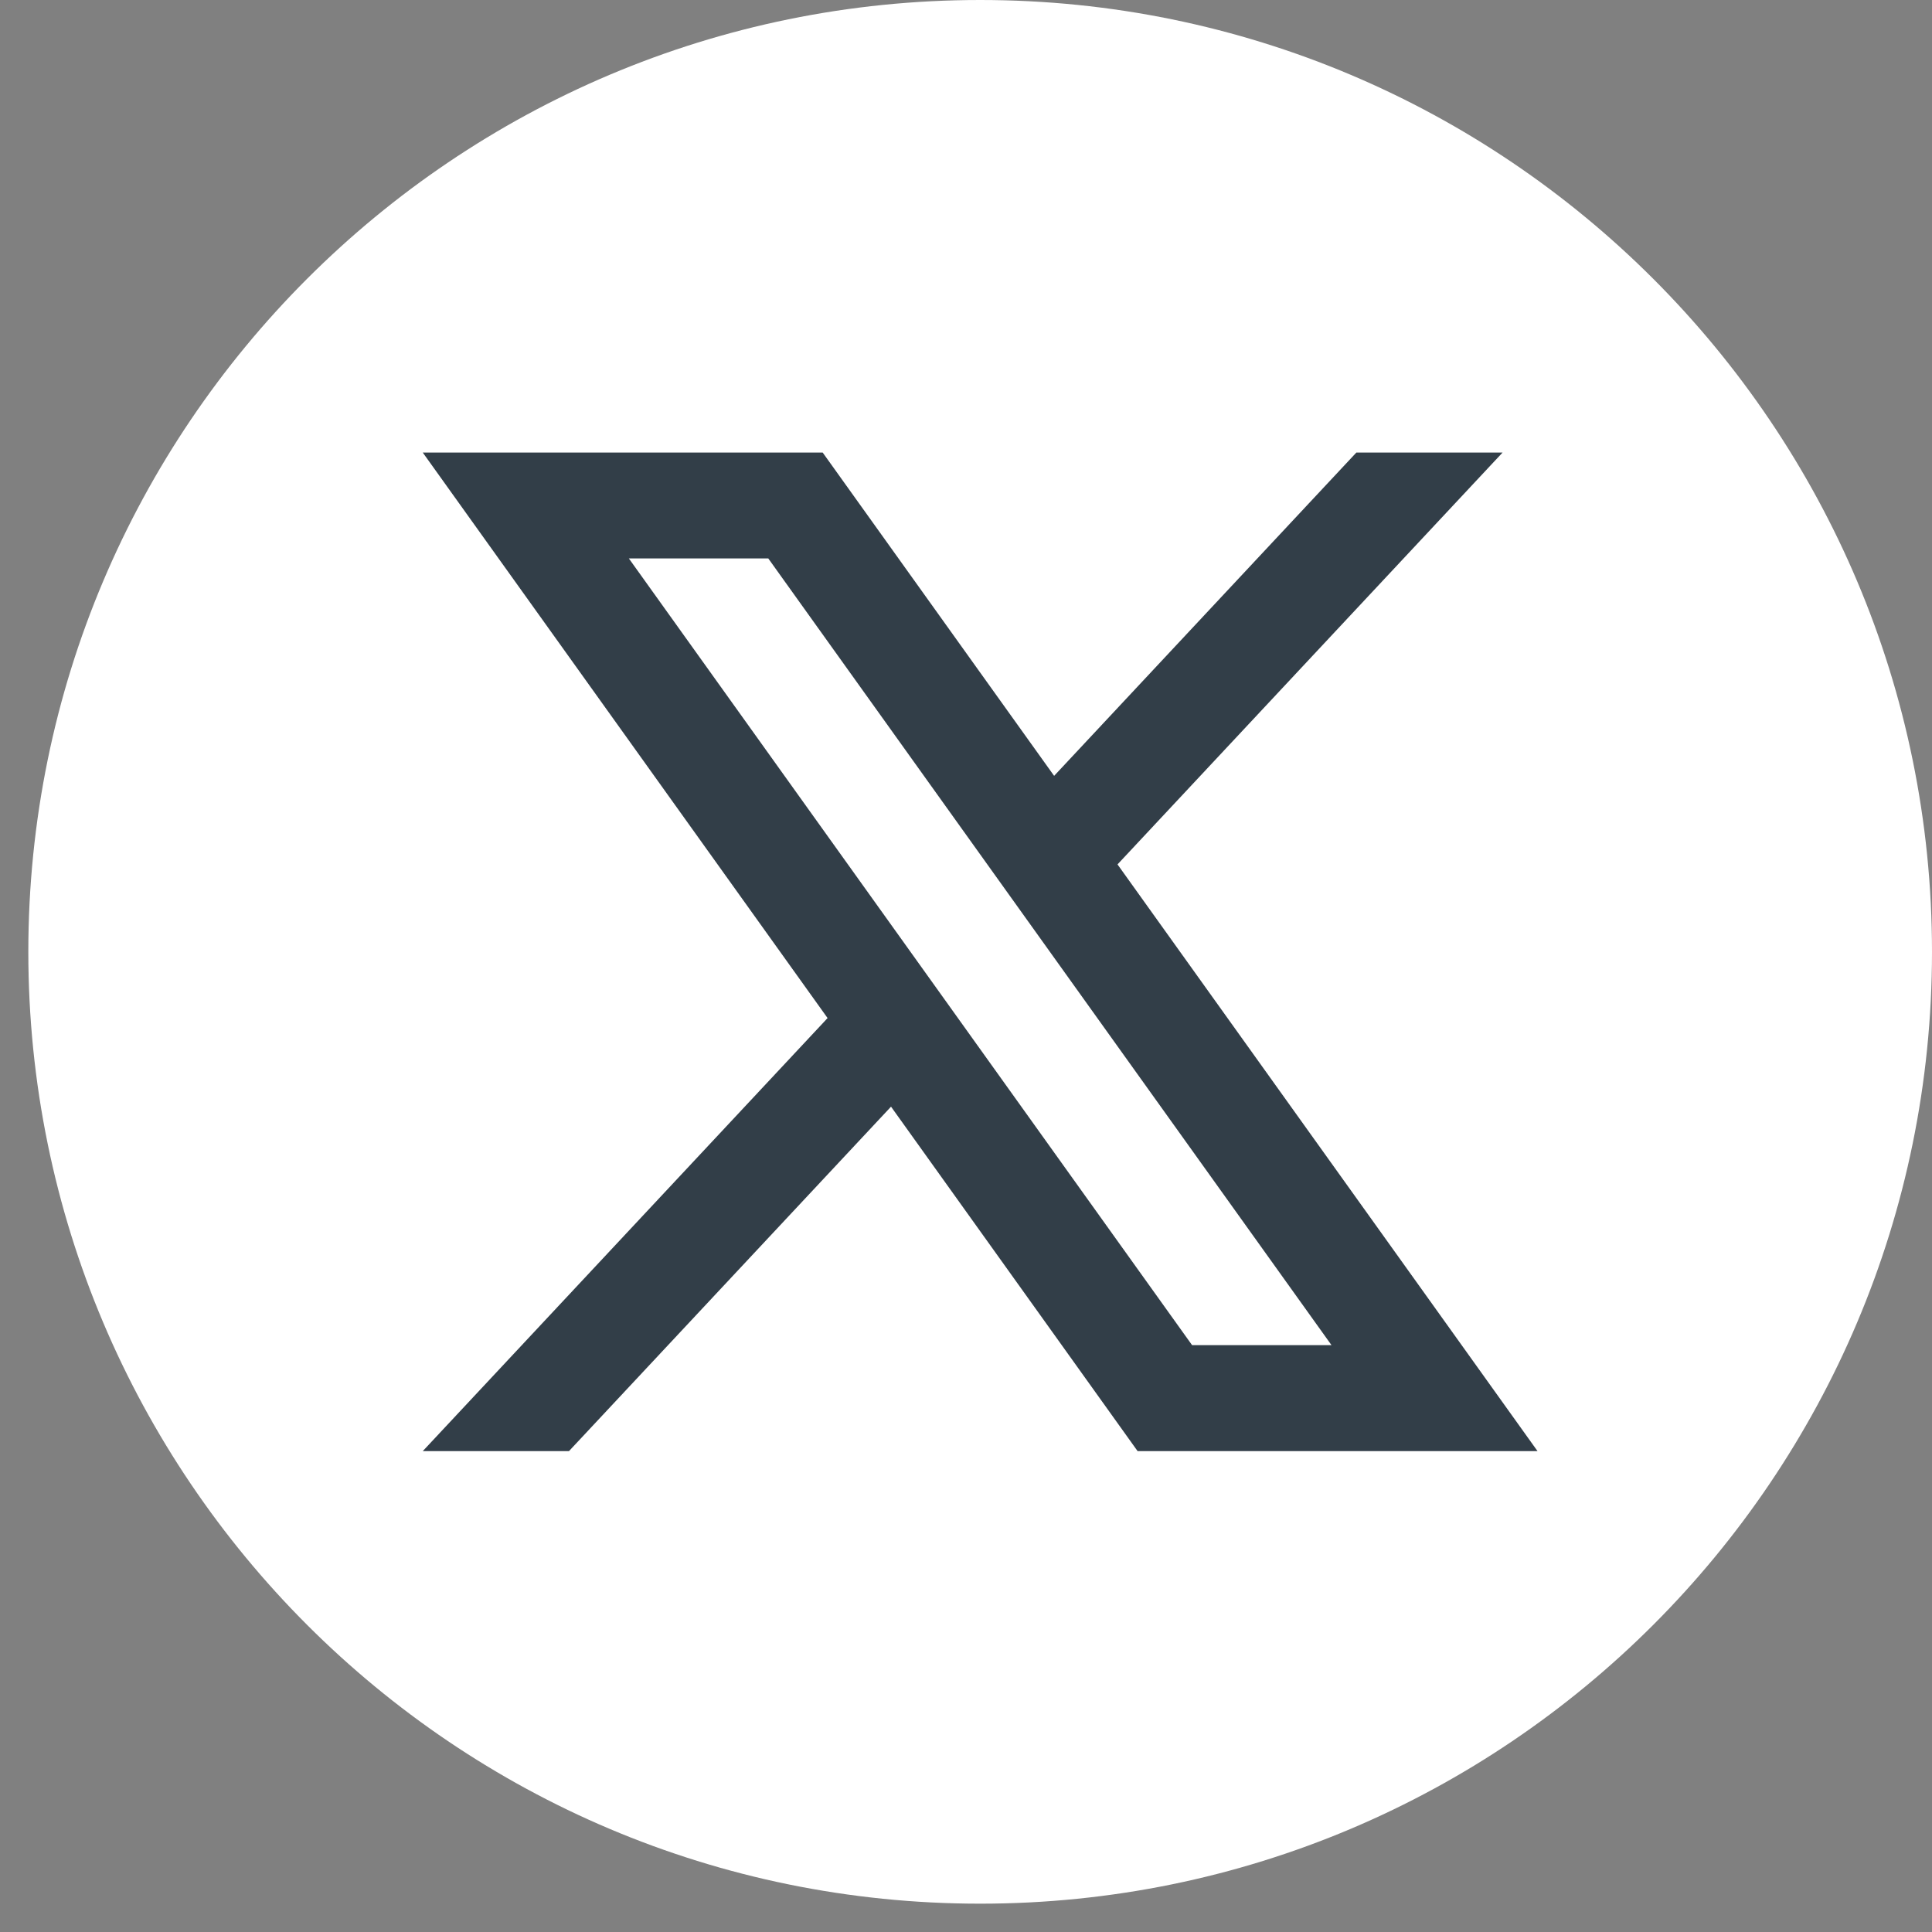
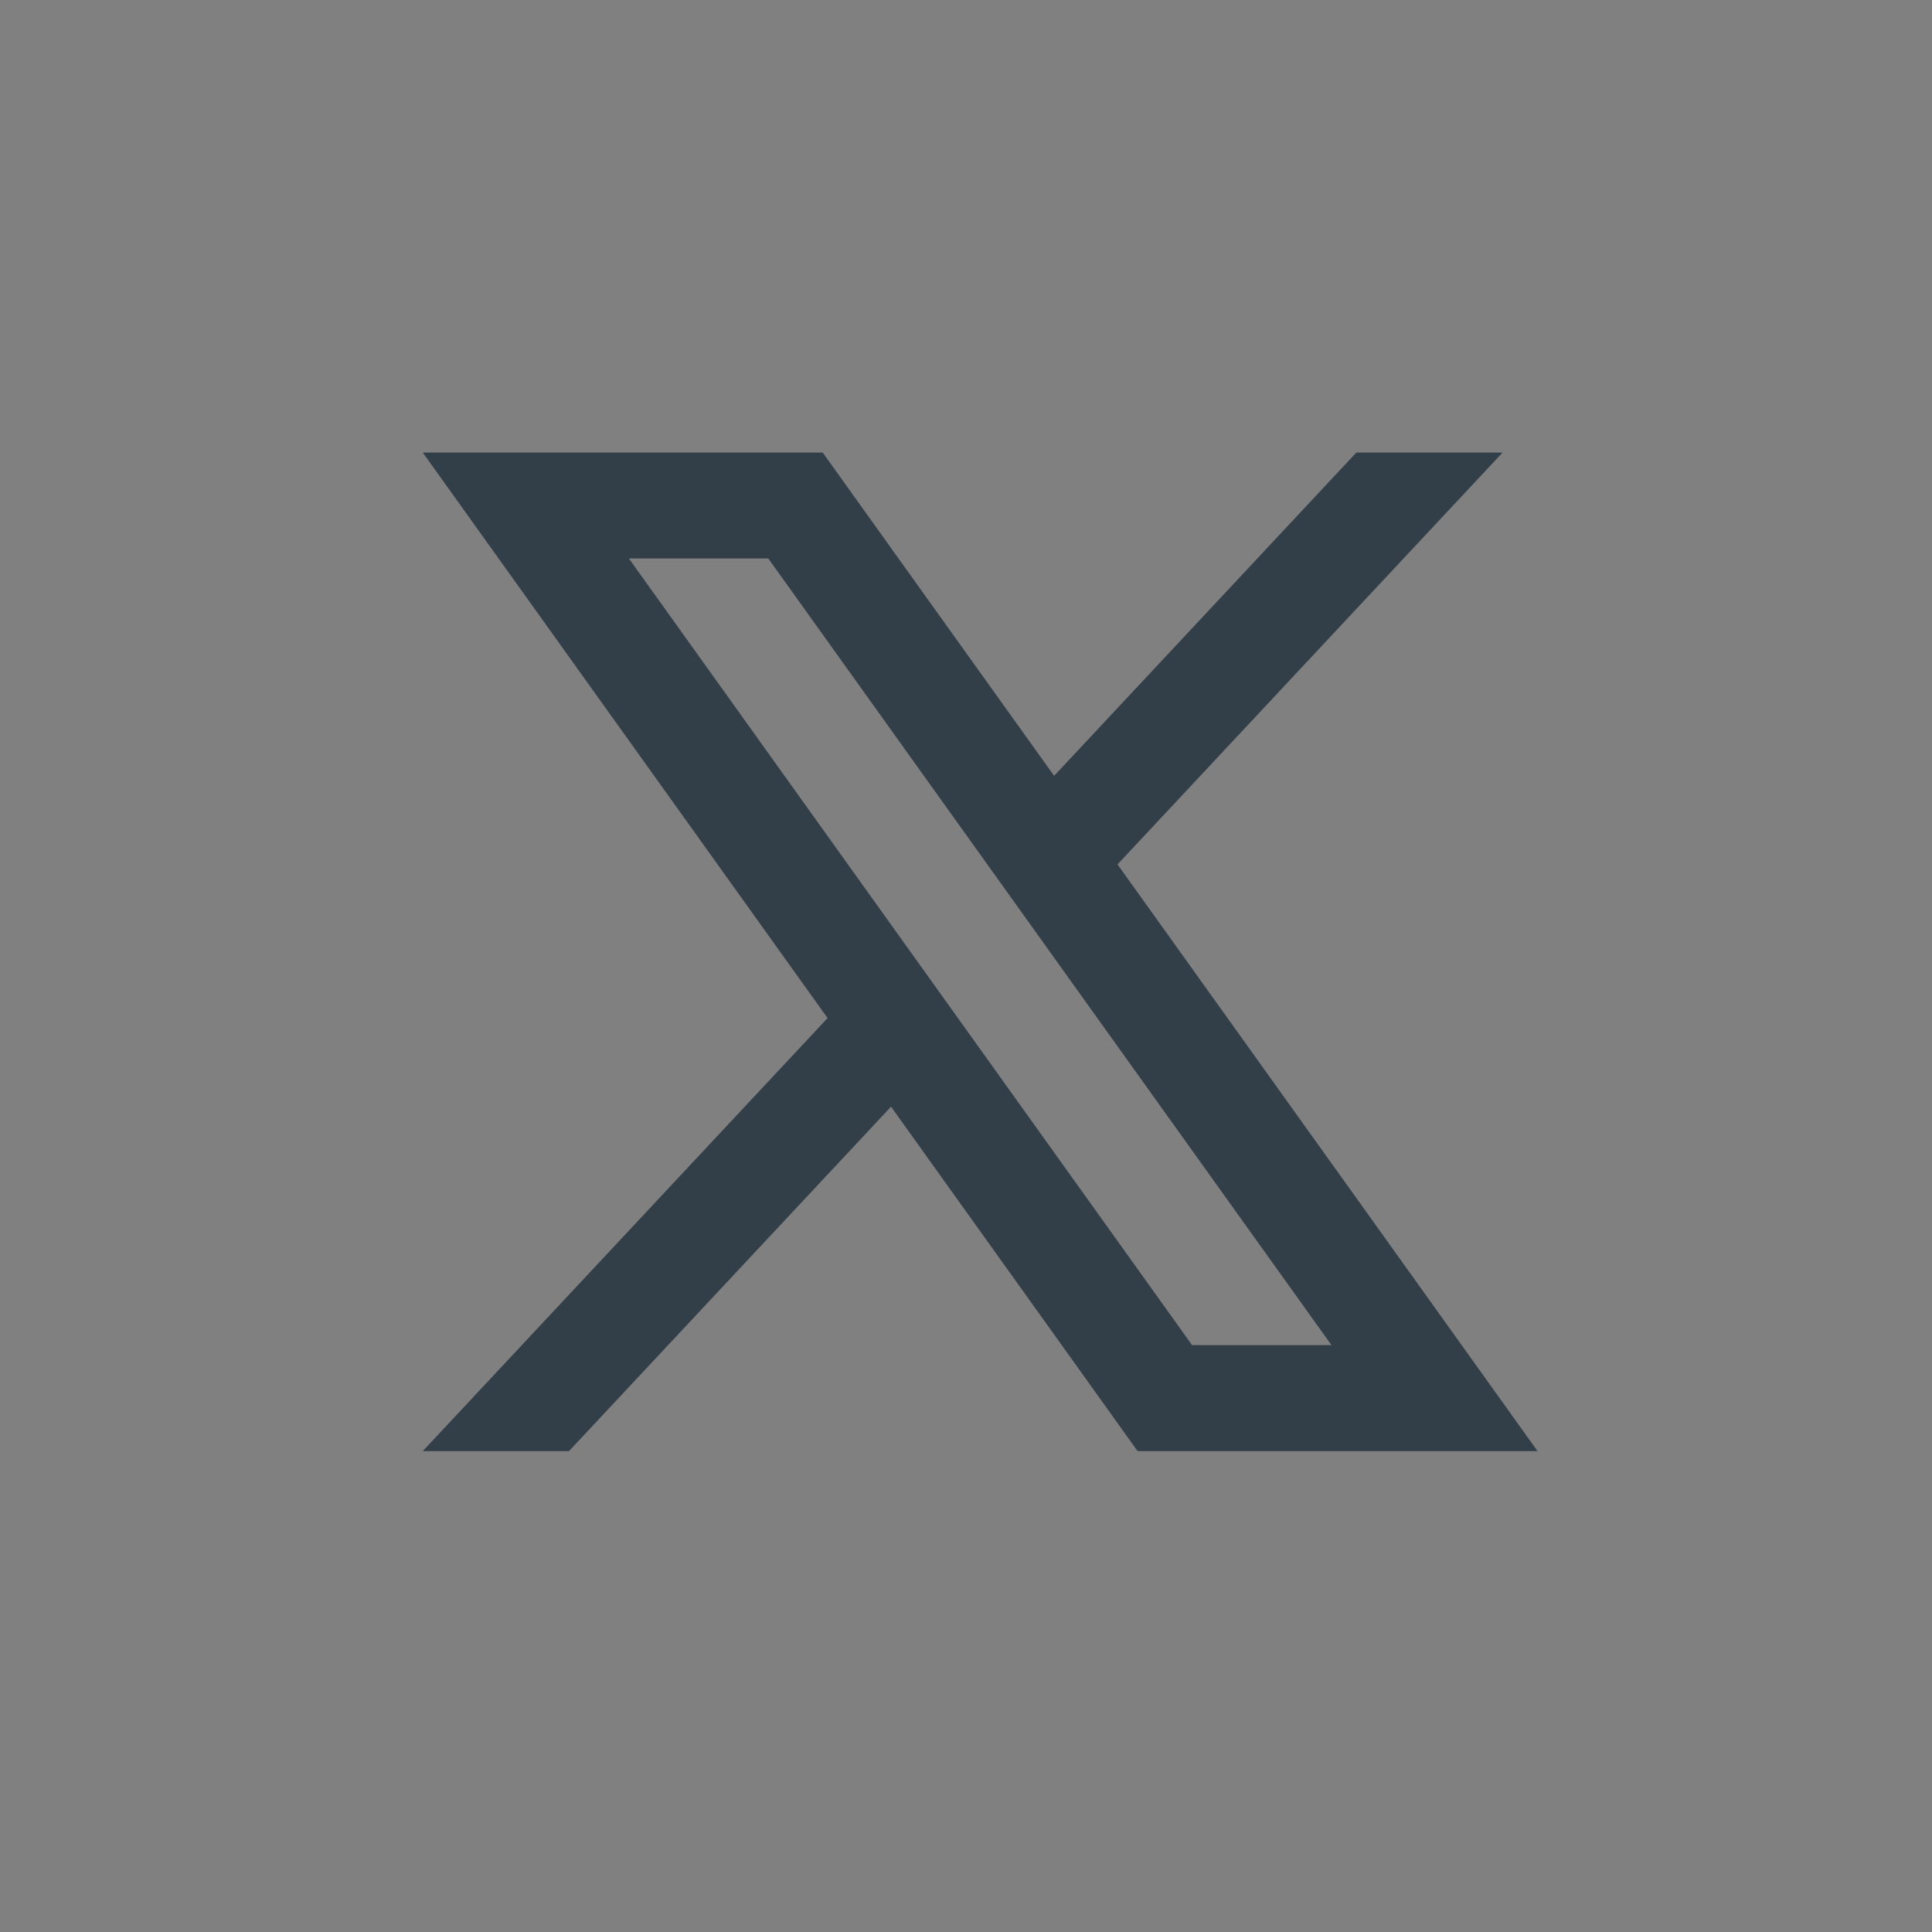
<svg xmlns="http://www.w3.org/2000/svg" width="62" height="62" viewBox="0 0 62 62" fill="none">
  <rect x="0" y="0" width="62" height="62" fill="#808080" stroke="none" />
-   <path d="M62 30.546C62 47.416 48.325 61.091 31.454 61.091C14.584 61.091 0.909 47.416 0.909 30.546C0.909 13.675 14.584 0 31.454 0C48.325 0 62 13.675 62 30.546Z" fill="white" />
  <path d="M35.863 27.739L48.219 14.523H43.527L33.828 24.898L26.401 14.523H13.567L26.558 32.671L13.567 46.568H18.259L28.594 35.514L36.507 46.568H49.341L35.863 27.741V27.739ZM20.181 17.921H24.655L42.729 43.167H38.255L20.181 17.921Z" fill="#323E48" />
</svg>